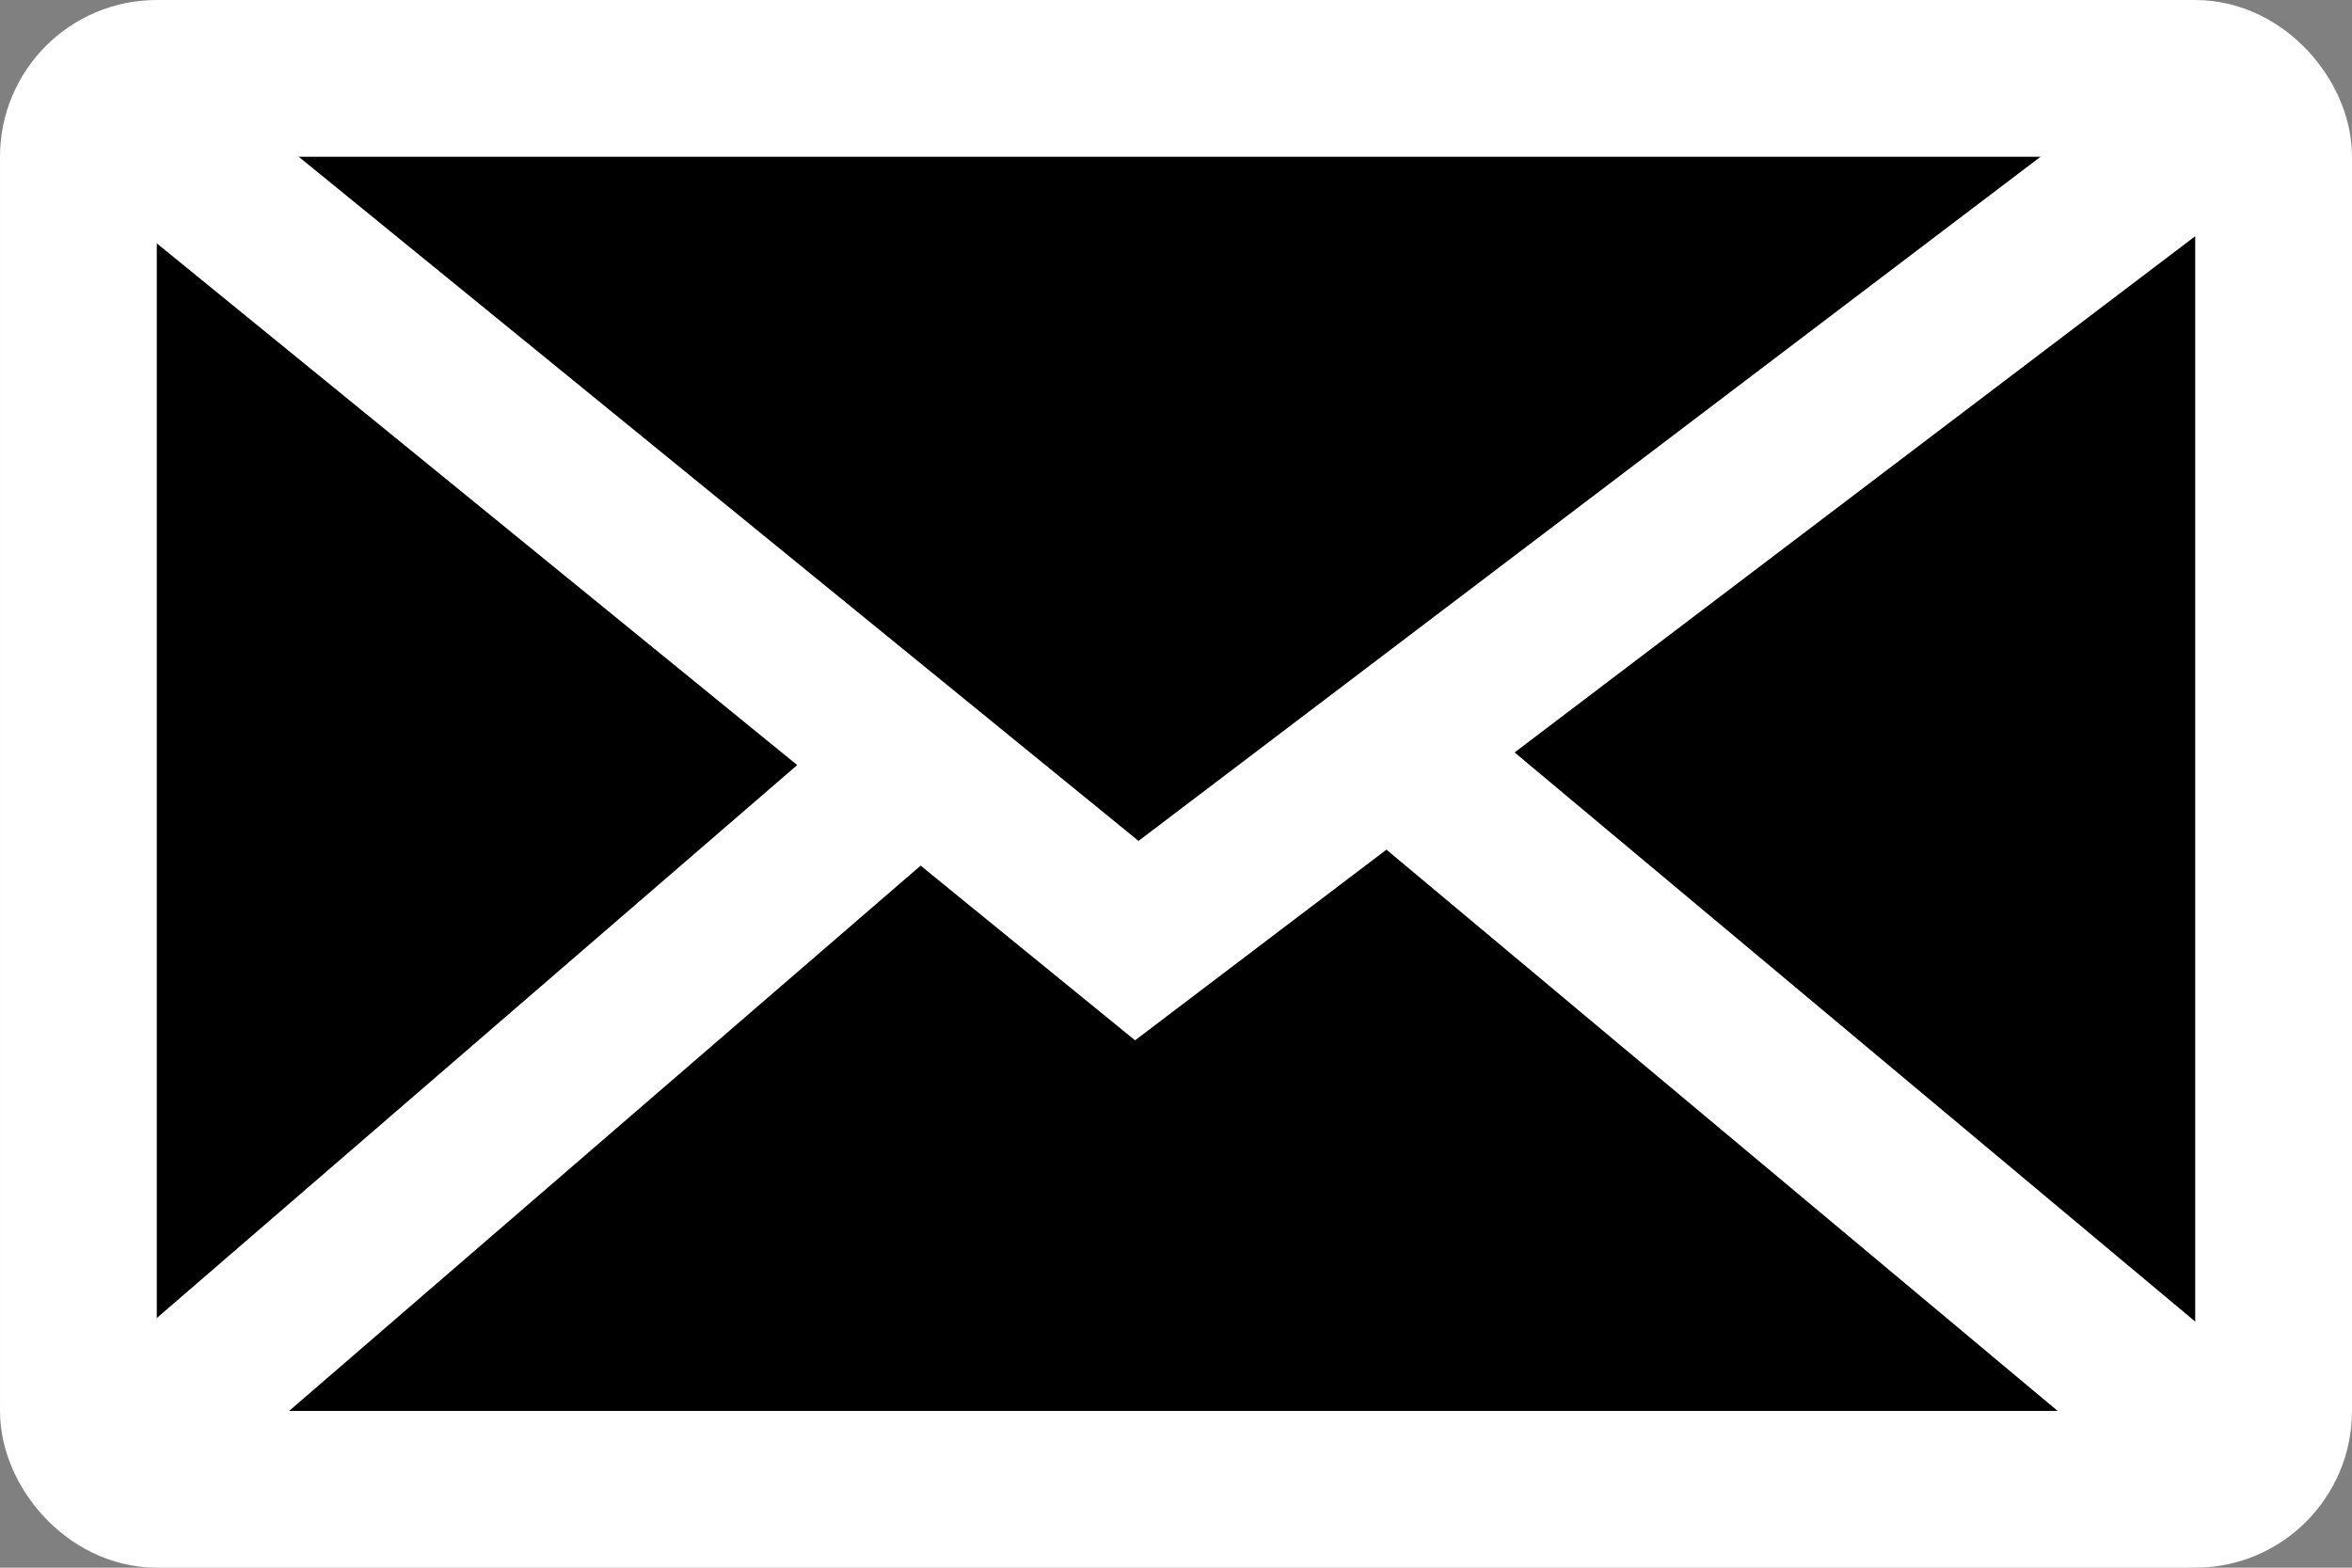
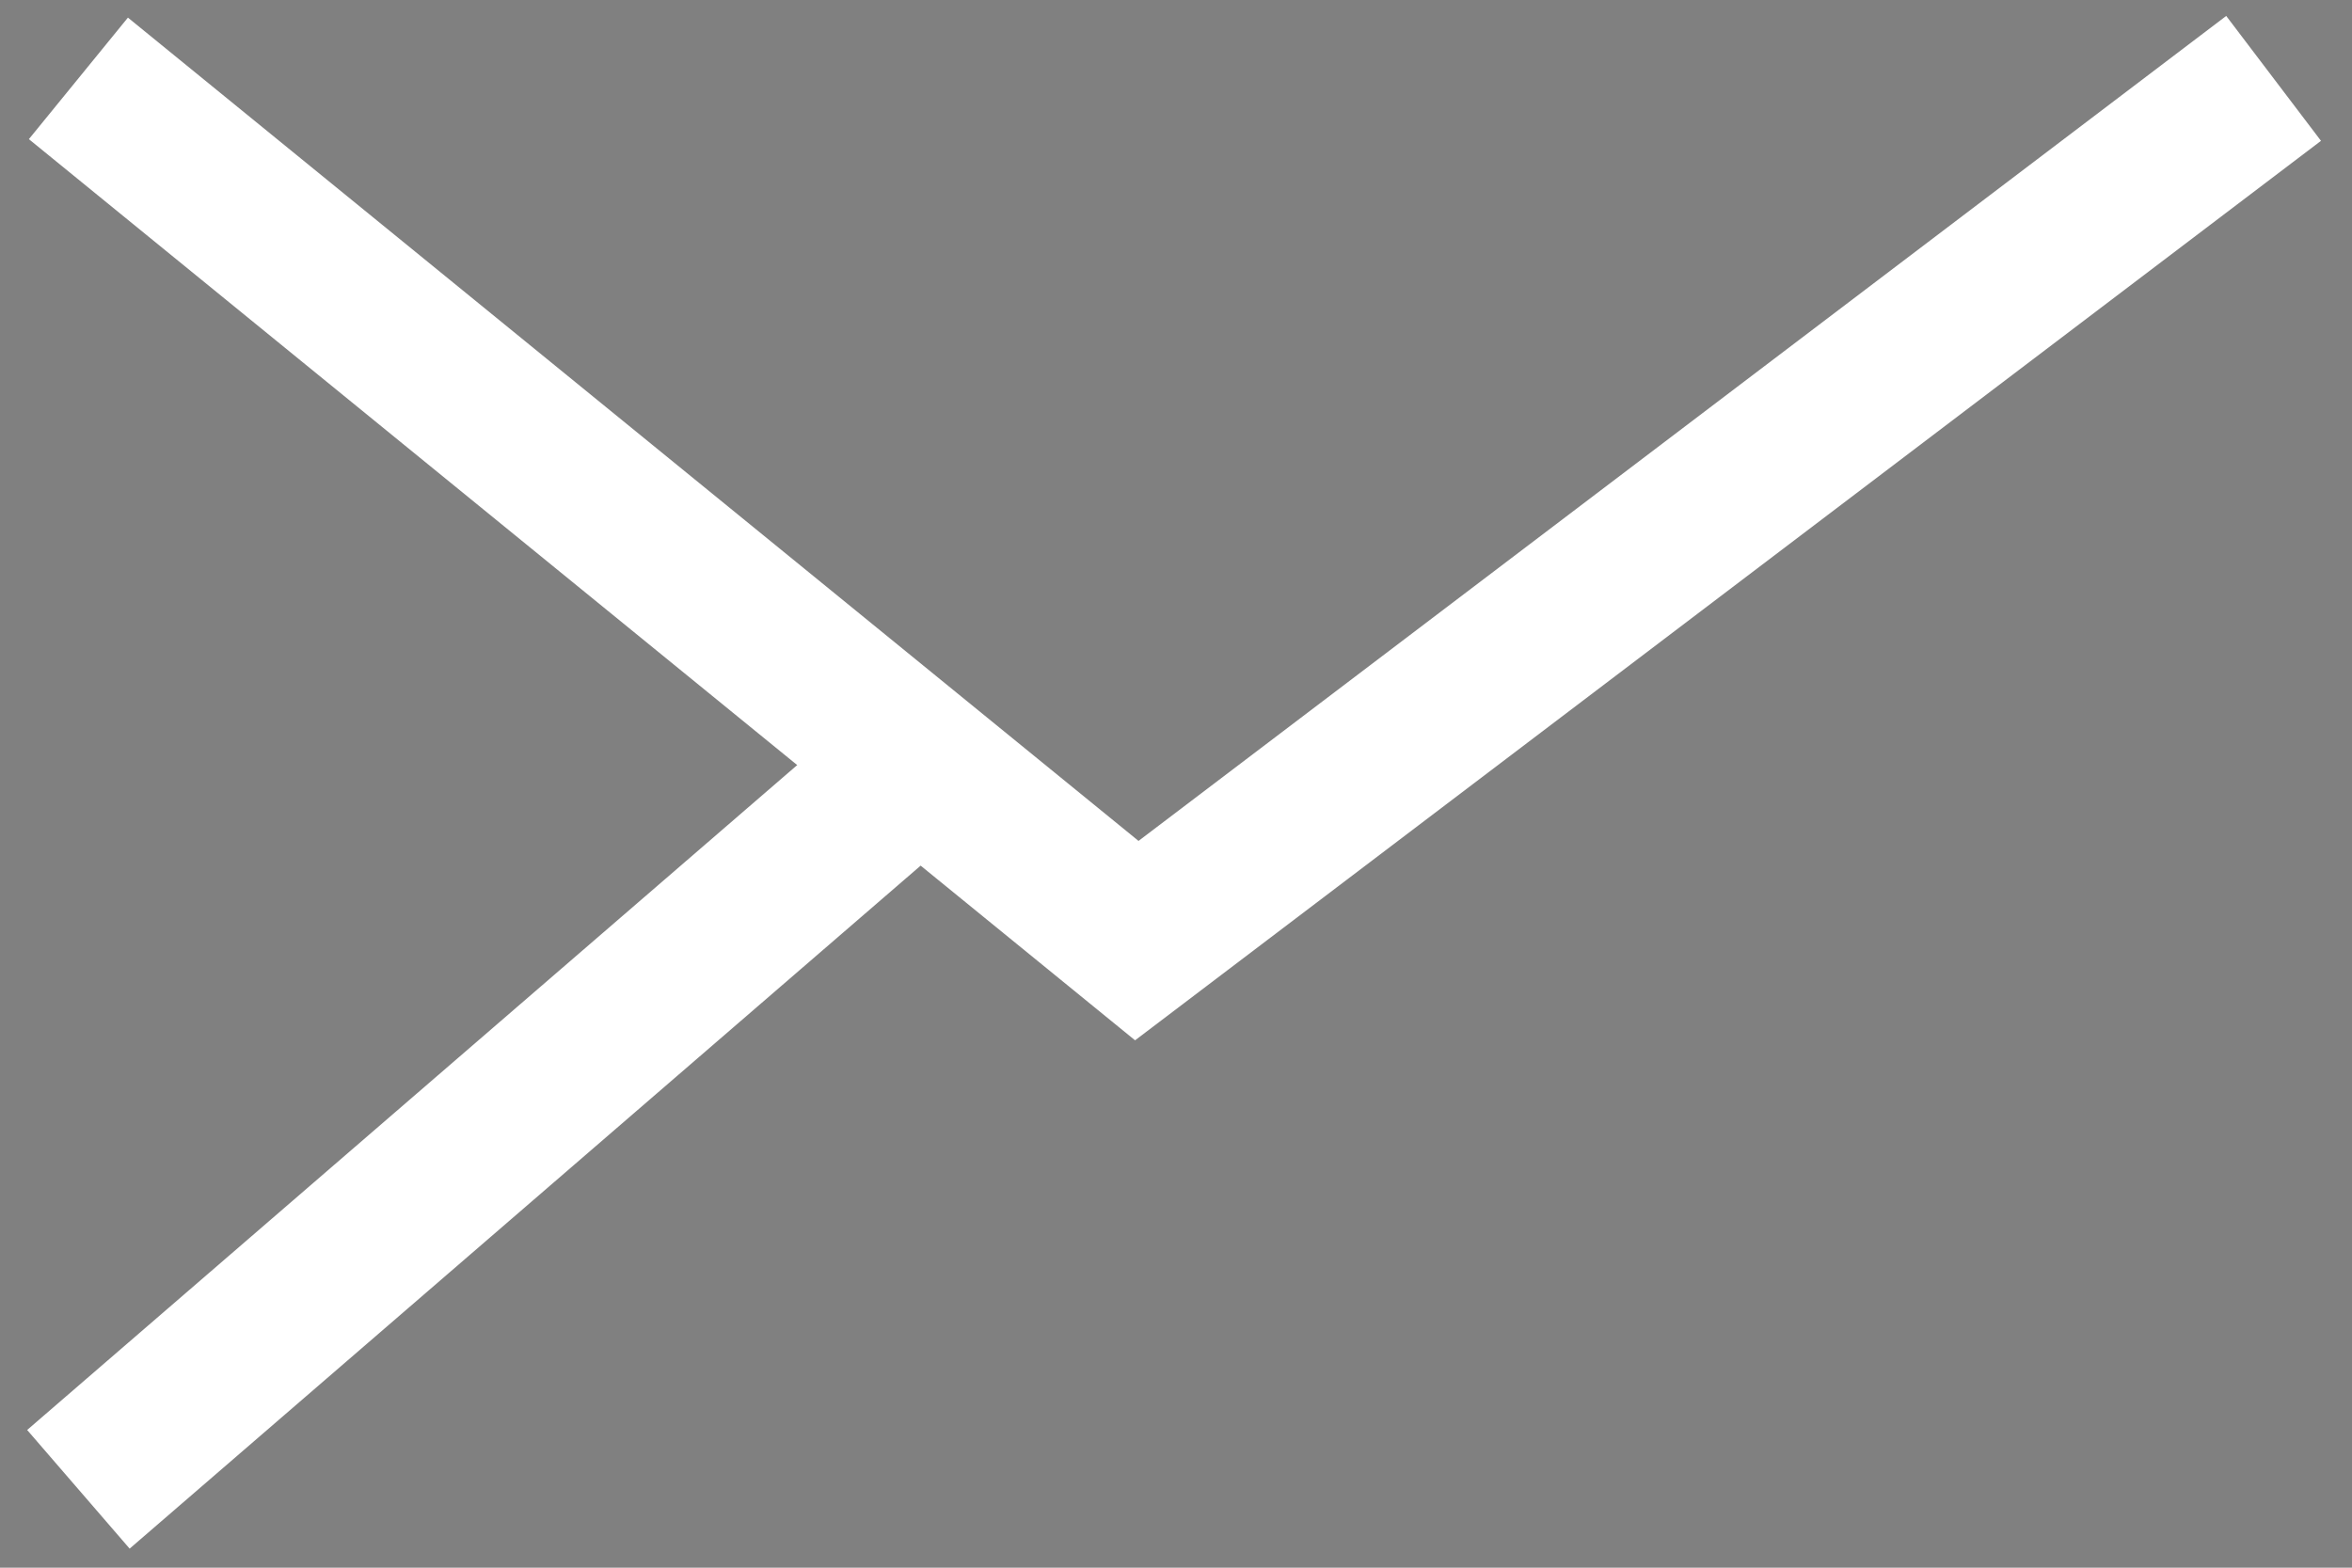
<svg xmlns="http://www.w3.org/2000/svg" width="300" height="200">
  <rect width="100%" height="100%" fill="#808080" stroke="none" />
-   <rect width="280" height="180px" x="10" y="10" stroke="white" stroke-width="20" rx="10" />
  <polyline points="10 10, 145 120, 290 10" stroke="white" stroke-width="20" fill="none" />
  <line x1="10" y1="190" x2="120" y2="95" stroke="white" stroke-width="20" />
-   <line x1="290" y1="190" x2="180" y2="98" stroke="white" stroke-width="20" />
</svg>